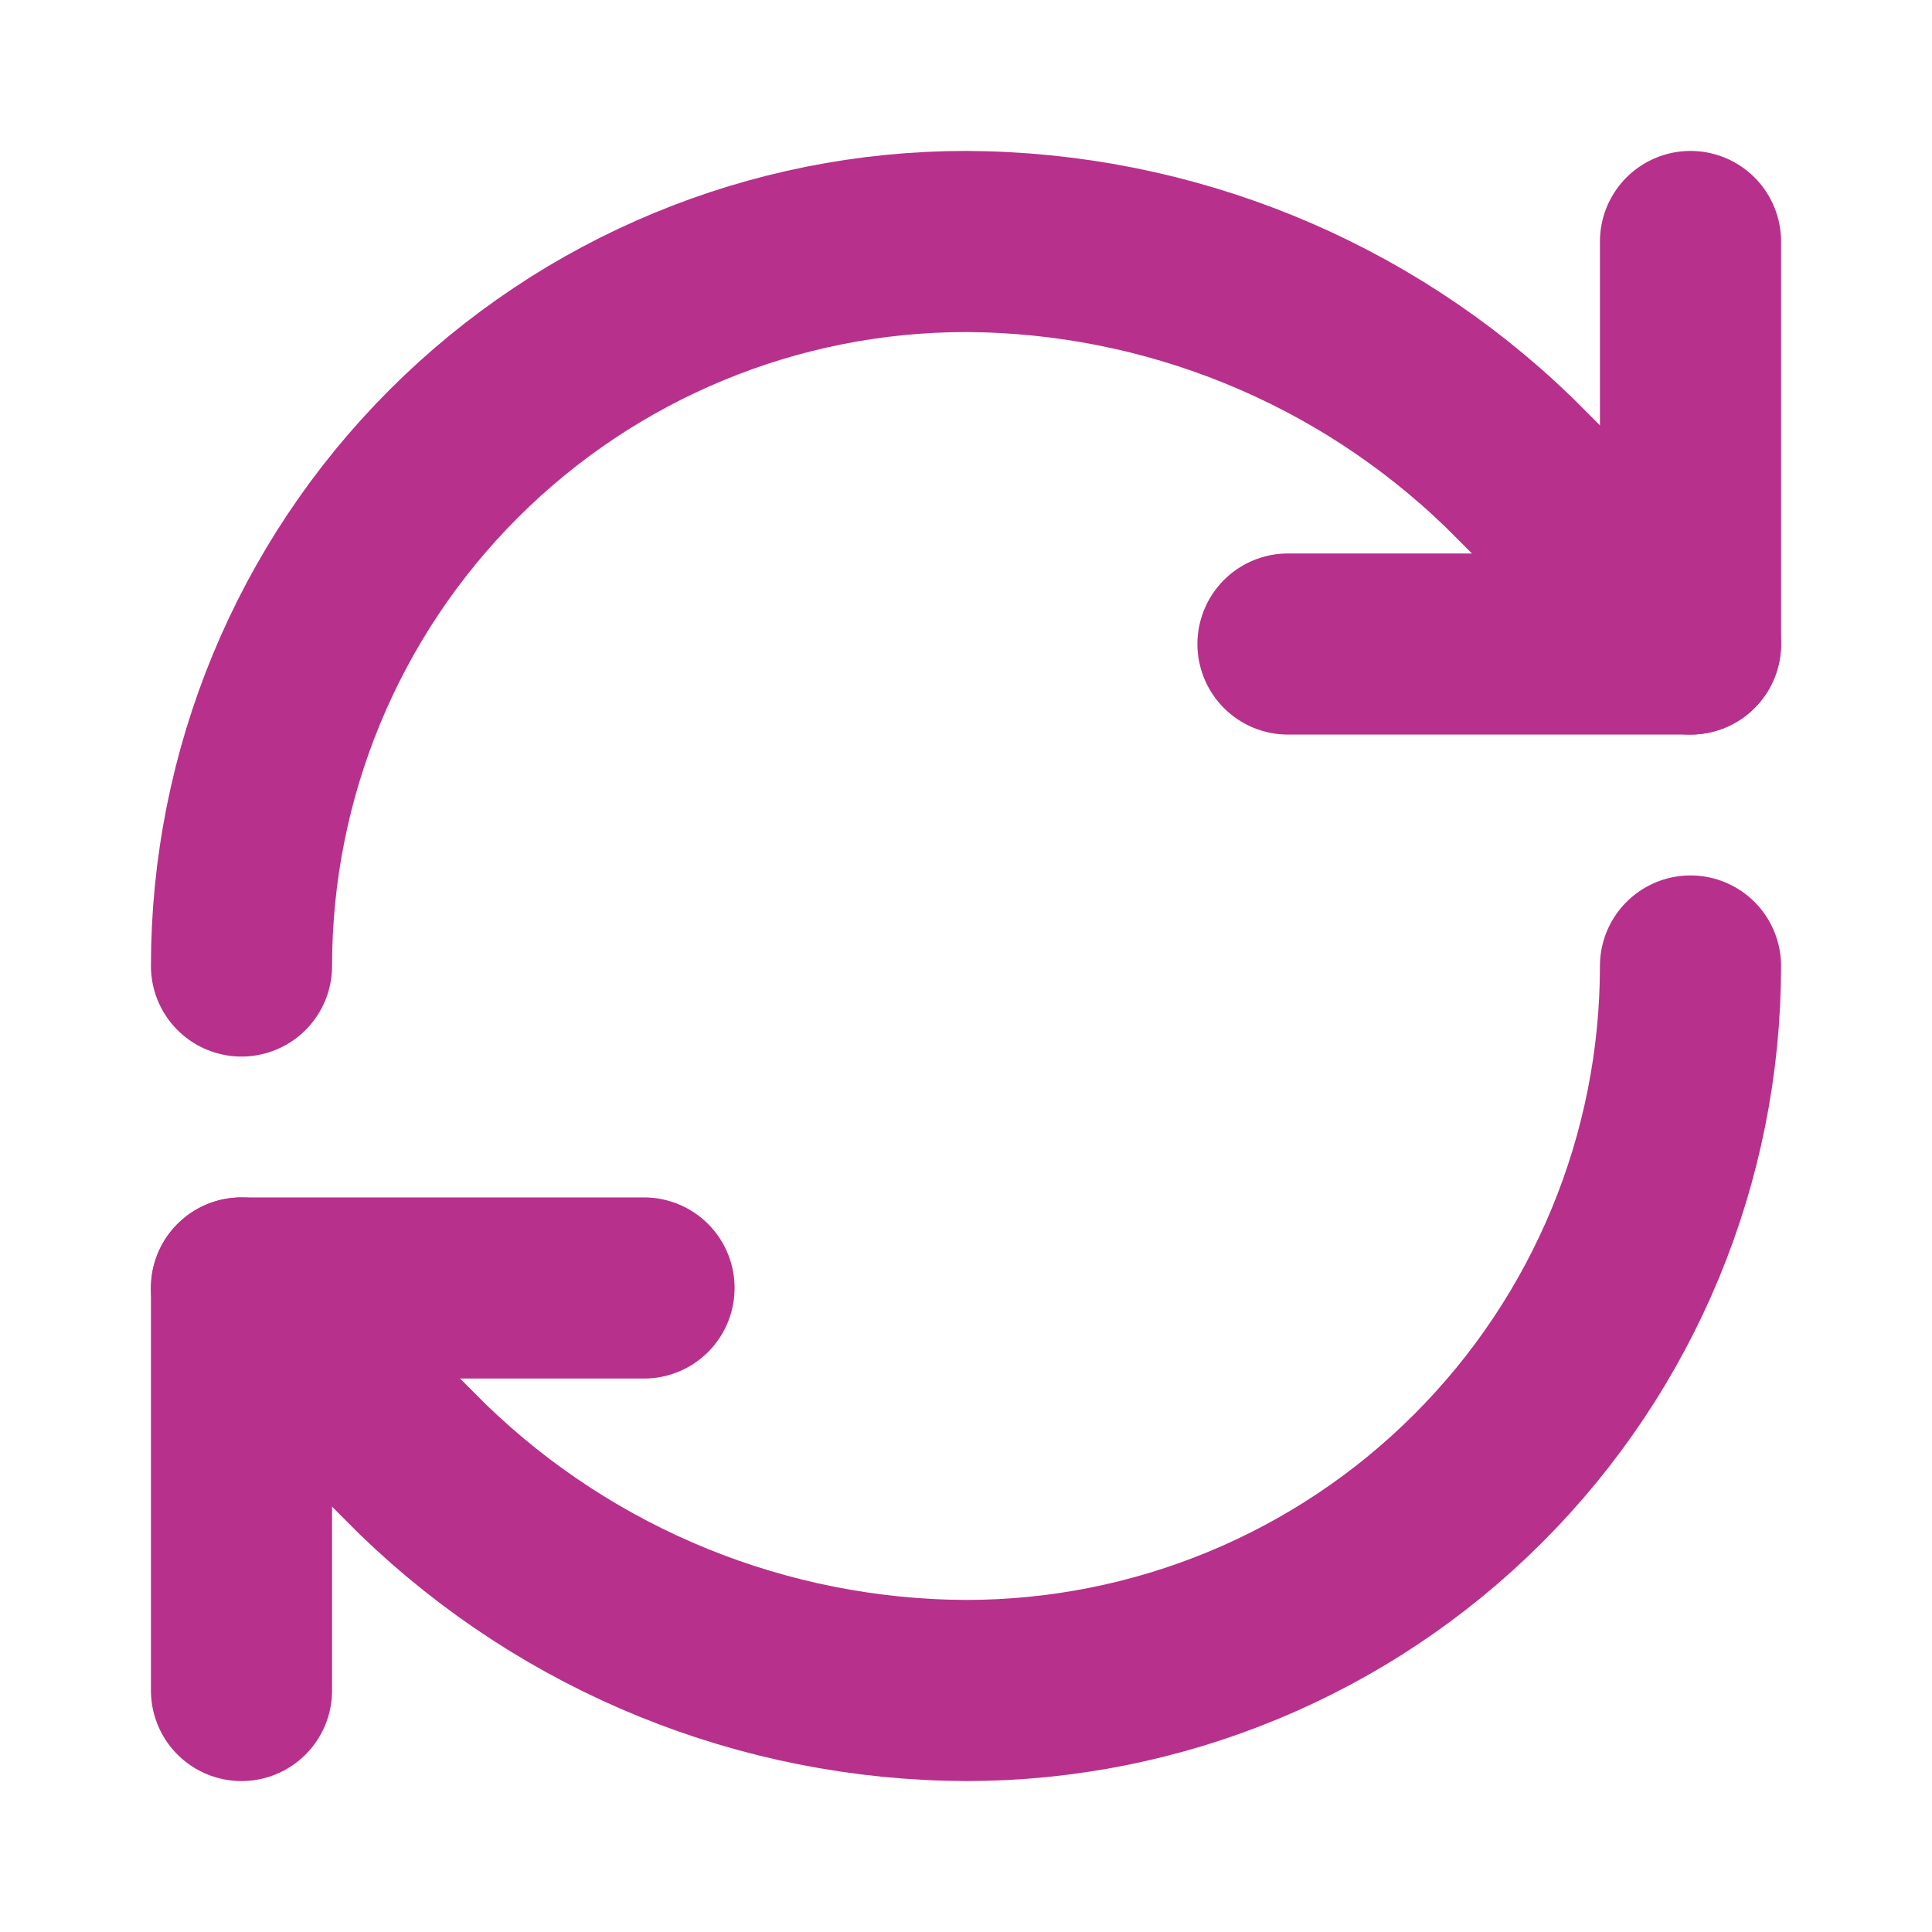
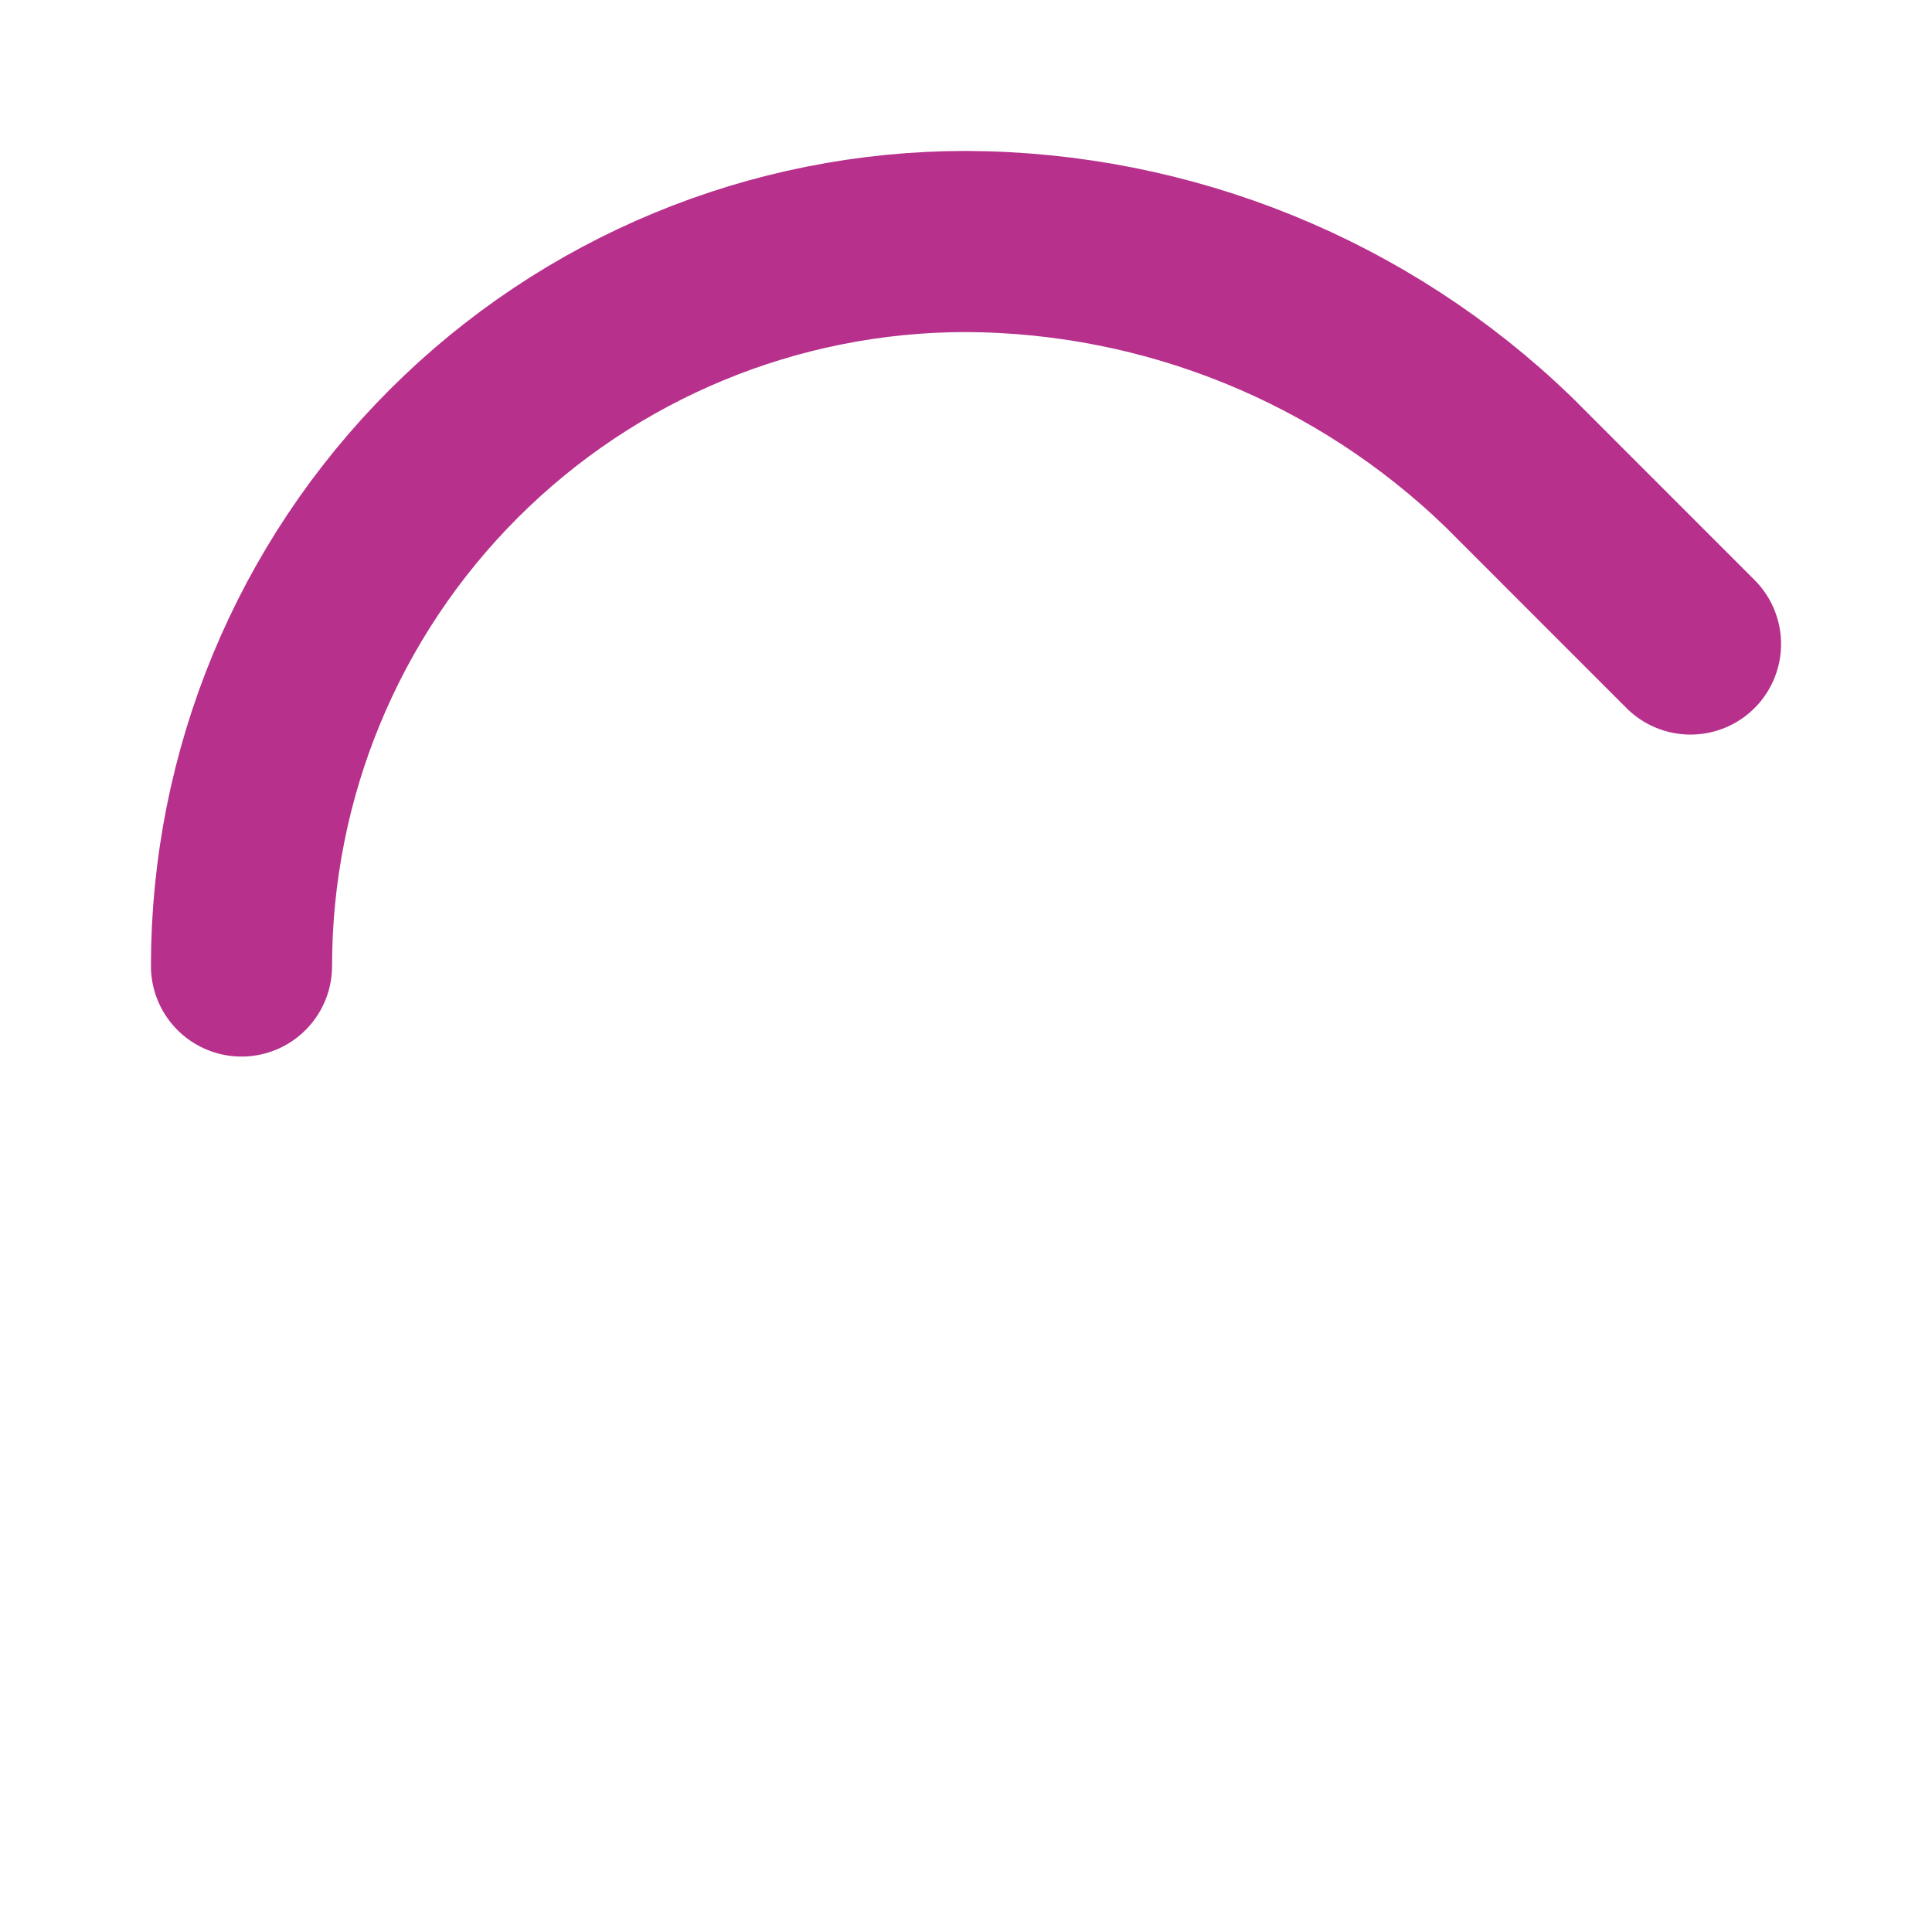
<svg xmlns="http://www.w3.org/2000/svg" width="32" height="32" viewBox="0 0 32 32" fill="none">
  <path d="M4 16C4 12.817 5.264 9.765 7.515 7.515C9.765 5.264 12.817 4 16 4C19.355 4.013 22.575 5.322 24.987 7.653L28 10.667" stroke="#B7308C" stroke-width="3" stroke-linecap="round" stroke-linejoin="round" />
-   <path d="M28 4V10.667H21.333" stroke="#B7308C" stroke-width="3" stroke-linecap="round" stroke-linejoin="round" />
-   <path d="M28 16C28 19.183 26.736 22.235 24.485 24.485C22.235 26.736 19.183 28 16 28C12.645 27.987 9.425 26.678 7.013 24.347L4 21.333" stroke="#B7308C" stroke-width="3" stroke-linecap="round" stroke-linejoin="round" />
-   <path d="M10.667 21.333H4V28" stroke="#B7308C" stroke-width="3" stroke-linecap="round" stroke-linejoin="round" />
</svg>